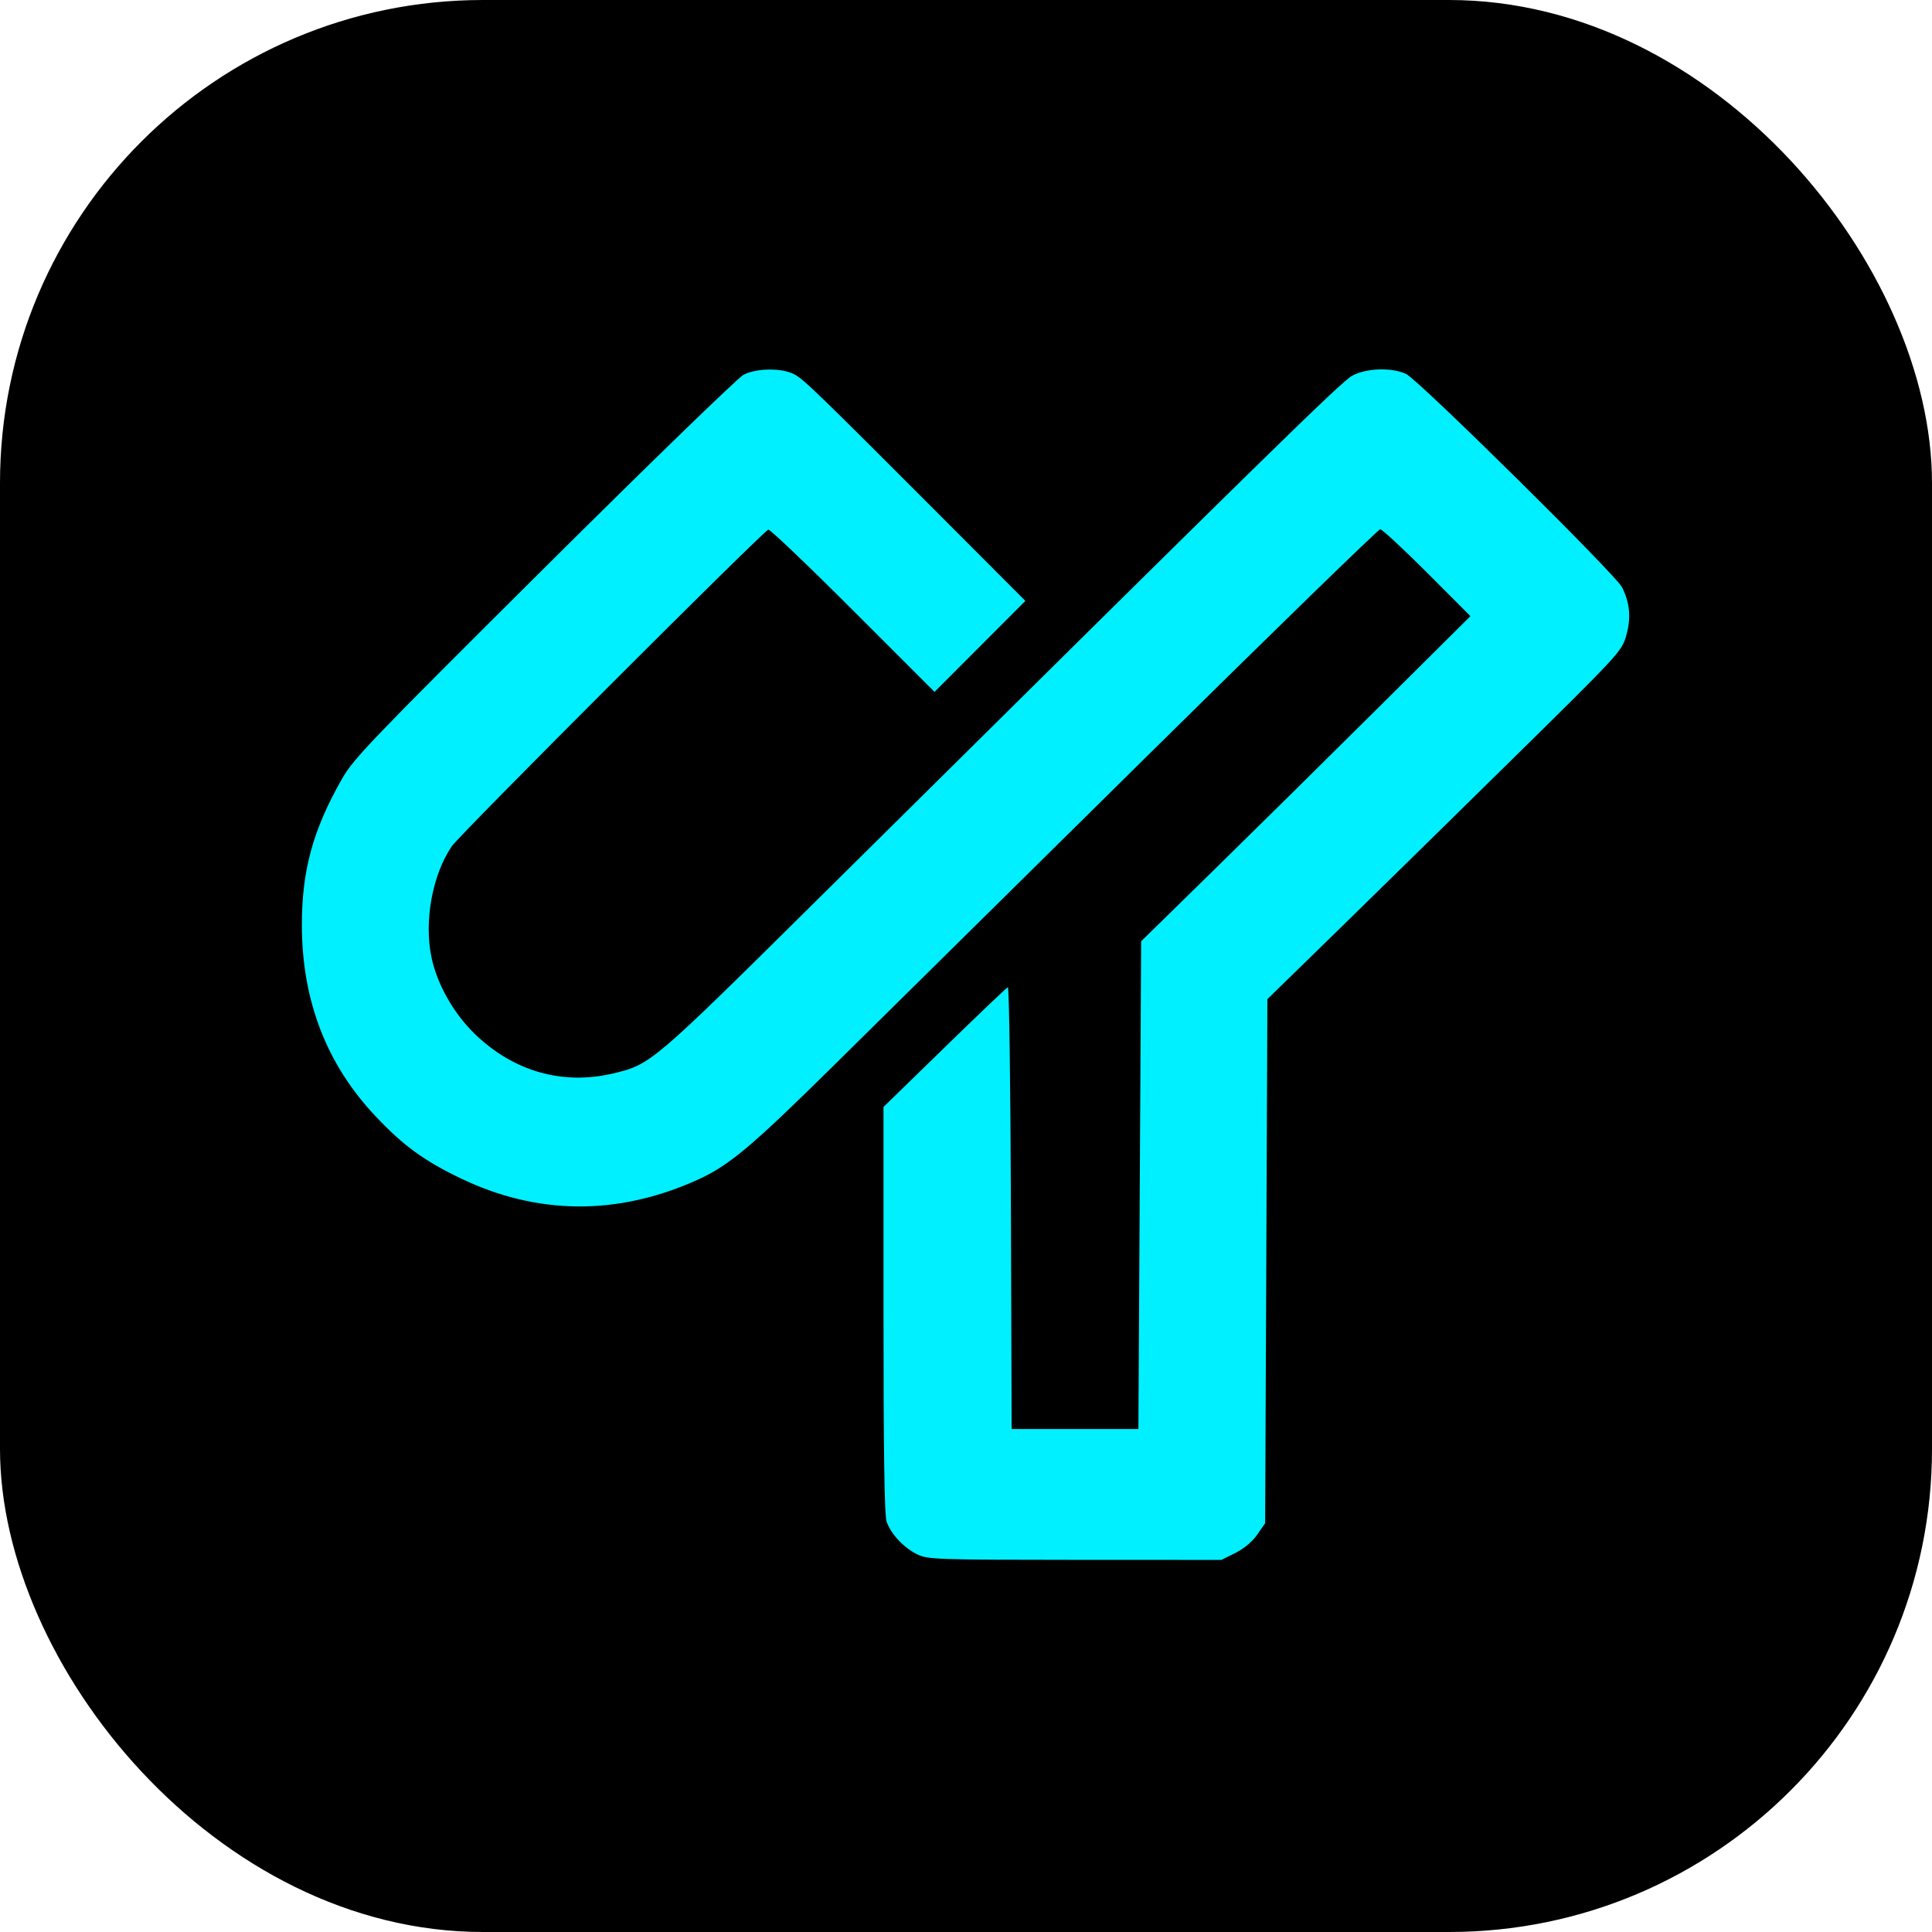
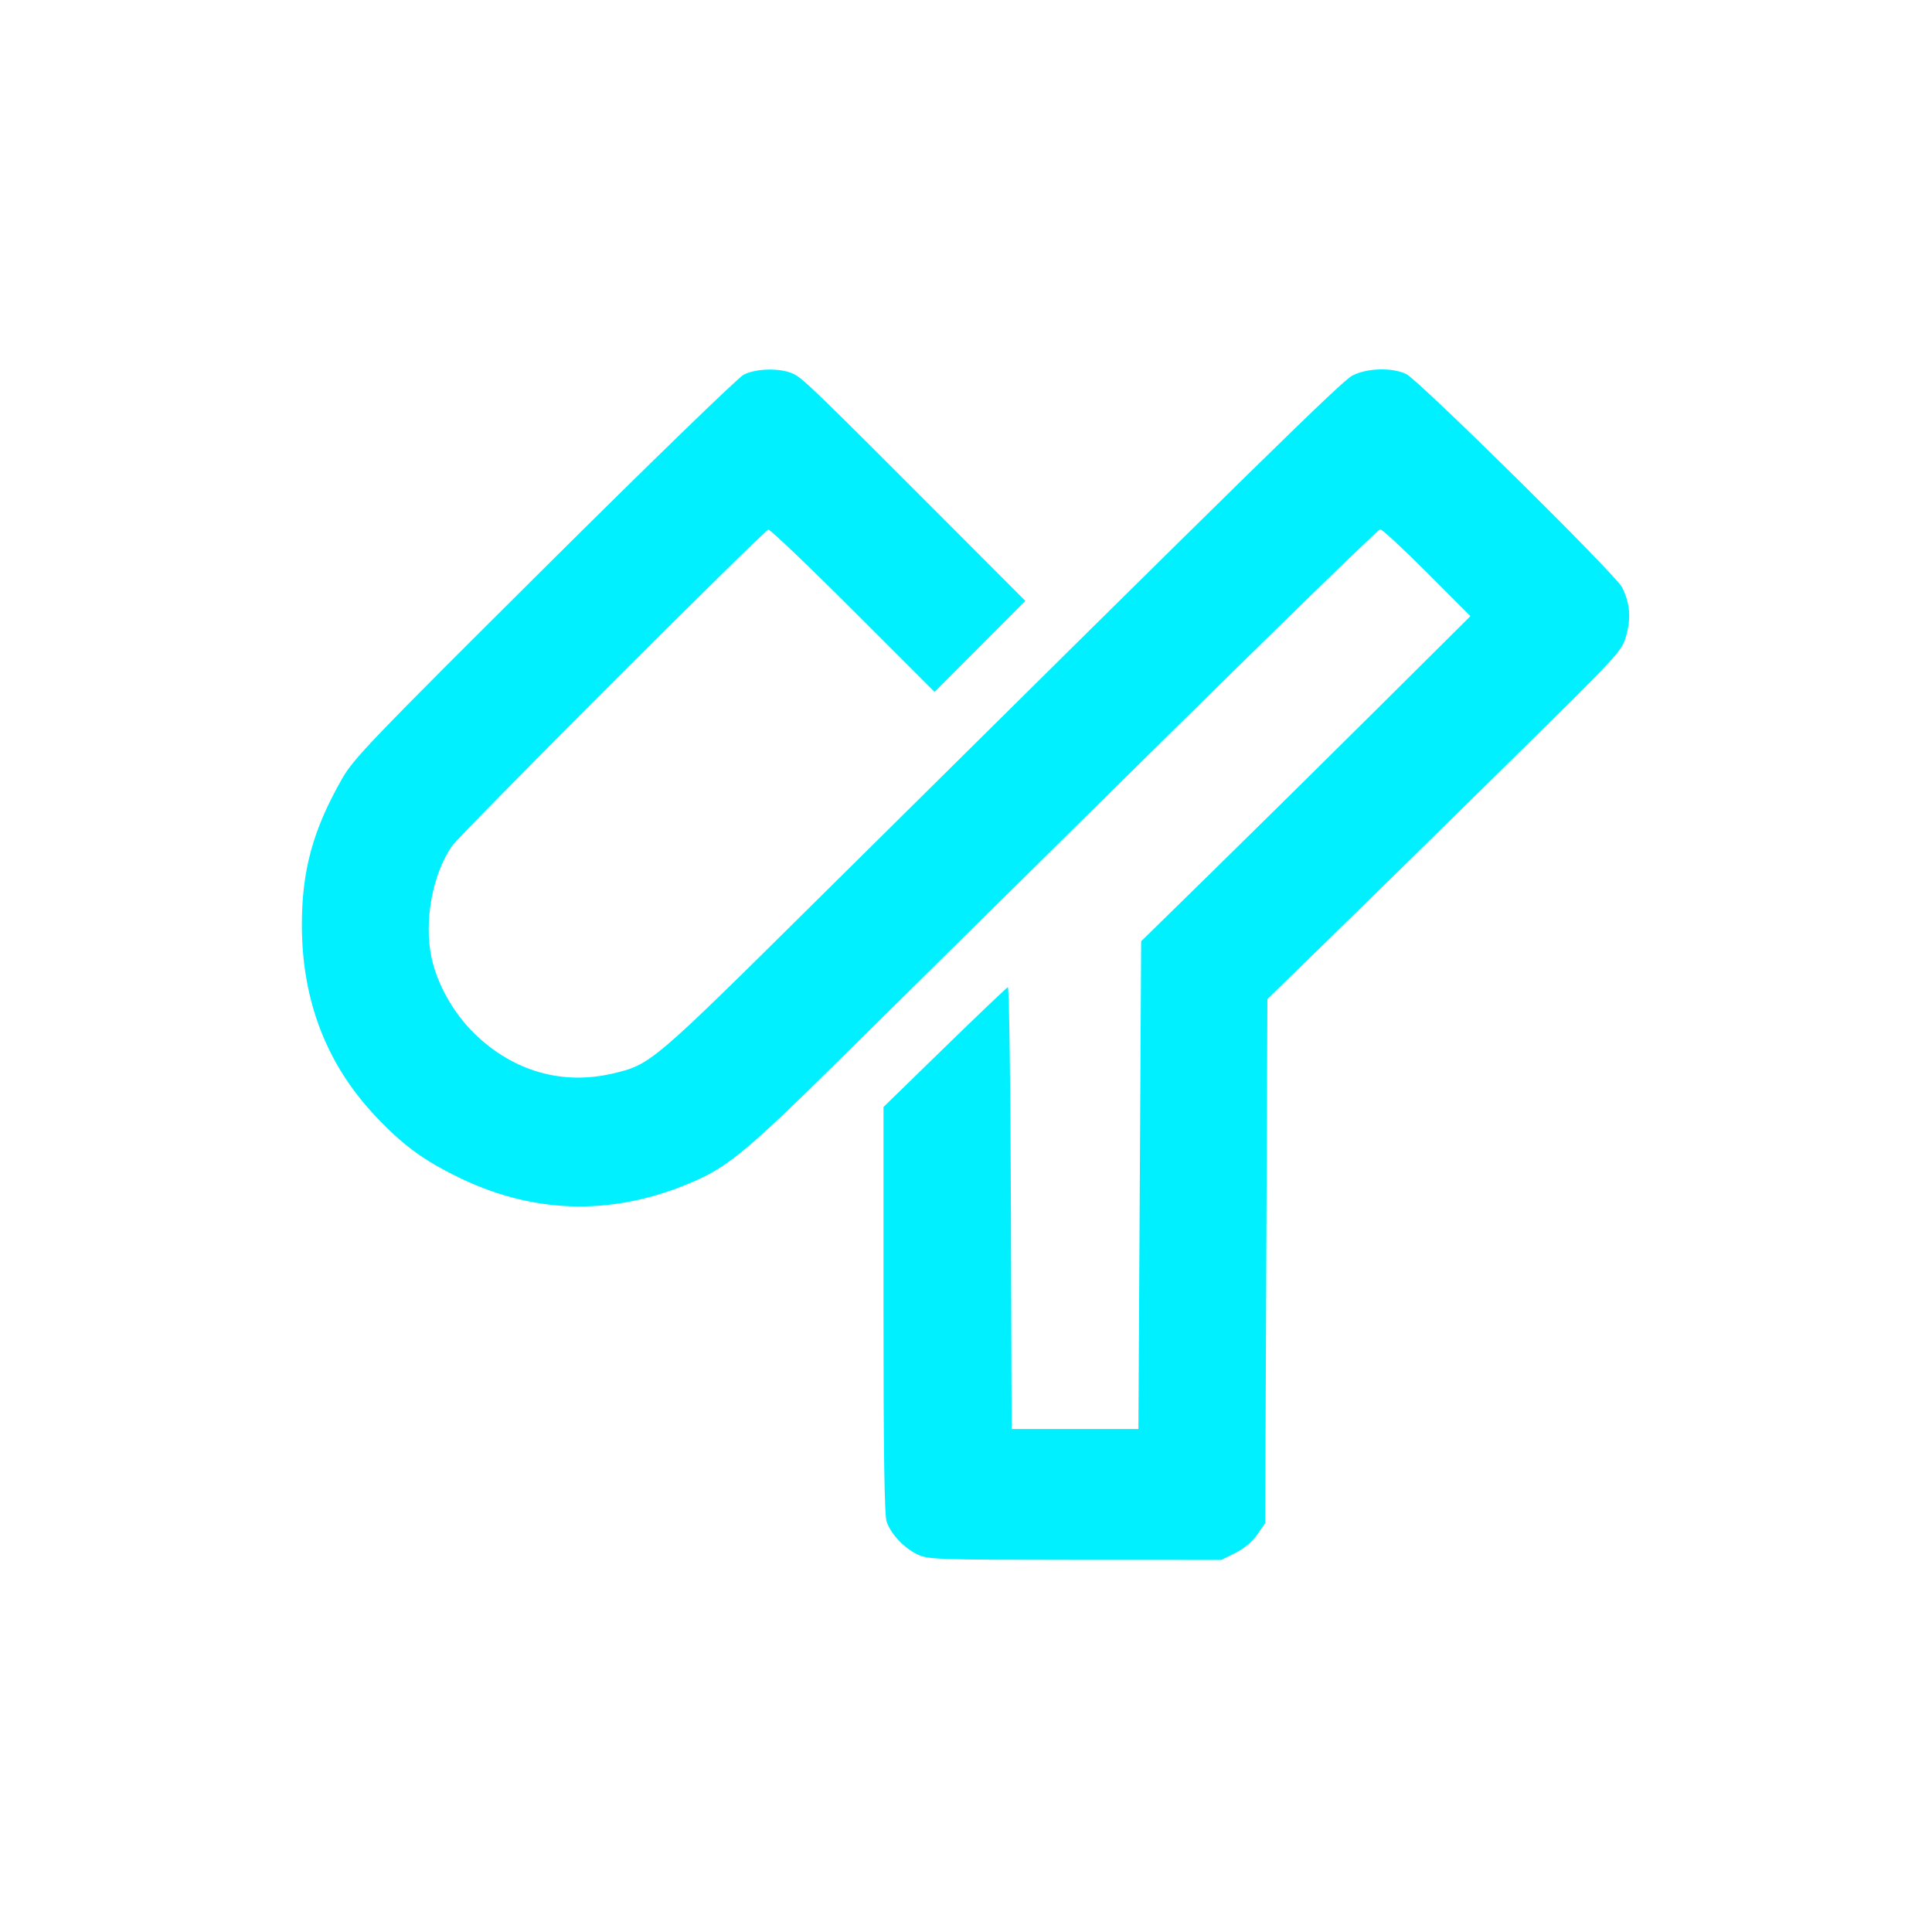
<svg xmlns="http://www.w3.org/2000/svg" width="32" height="32" viewBox="0 0 32 32" fill="none">
-   <rect width="32" height="32" rx="8" fill="#000000" />
  <svg x="5" y="4" width="22" height="24" viewBox="0 0 482 433">
    <path d="M338.751 429.491L333.671 432.021L280.611 432.001C231.061 431.981 227.301 431.851 223.561 430.121C218.621 427.831 213.701 422.631 212.191 418.121C211.391 415.711 211.061 393.341 211.061 341.191V267.661L233.201 246.091C245.381 234.231 255.721 224.371 256.191 224.191C256.661 224.011 257.161 260.011 257.301 304.191L257.561 384.521H303.561L304.561 207.521L330.561 182.061C344.861 168.061 371.751 141.511 390.311 123.071L424.051 89.541L408.321 73.781C399.661 65.111 392.011 58.021 391.311 58.021C390.621 58.021 352.361 95.241 306.301 140.731C260.241 186.221 209.281 236.541 193.061 252.551C163.201 282.021 155.031 288.891 143.701 294.031C114.741 307.161 85.541 306.991 57.541 293.521C44.221 287.111 36.691 281.601 26.581 270.851C8.961 252.121 0.081 229.101 0.001 201.971C-0.069 181.961 3.981 167.131 14.601 148.511C18.771 141.211 25.081 134.631 87.861 72.201C125.641 34.631 158.231 3.021 160.271 1.951C165.001 -0.509 174.281 -0.579 178.751 1.811C182.171 3.641 187.111 8.431 233.051 54.461L262.541 84.011L246.061 100.521L229.581 117.031L199.941 87.401C183.641 71.101 169.841 57.941 169.271 58.151C167.131 58.931 57.341 168.741 54.421 173.021C47.361 183.381 44.281 200.151 47.021 213.311C49.041 223.061 55.091 233.761 62.791 241.191C76.861 254.781 94.561 259.821 112.971 255.481C126.571 252.271 127.151 251.781 186.991 192.501C349.121 31.911 377.211 4.391 381.171 2.271C386.341 -0.499 395.571 -0.779 400.731 1.671C405.201 3.791 476.691 74.401 479.041 79.021C481.951 84.751 482.421 90.261 480.551 96.721C478.901 102.391 478.171 103.171 437.711 142.971C415.081 165.241 386.171 193.601 373.471 205.991L350.371 228.521L349.971 323.611L349.561 418.691L346.701 422.821C344.911 425.401 341.931 427.901 338.751 429.491Z" fill="#00F0FF" />
  </svg>
</svg>